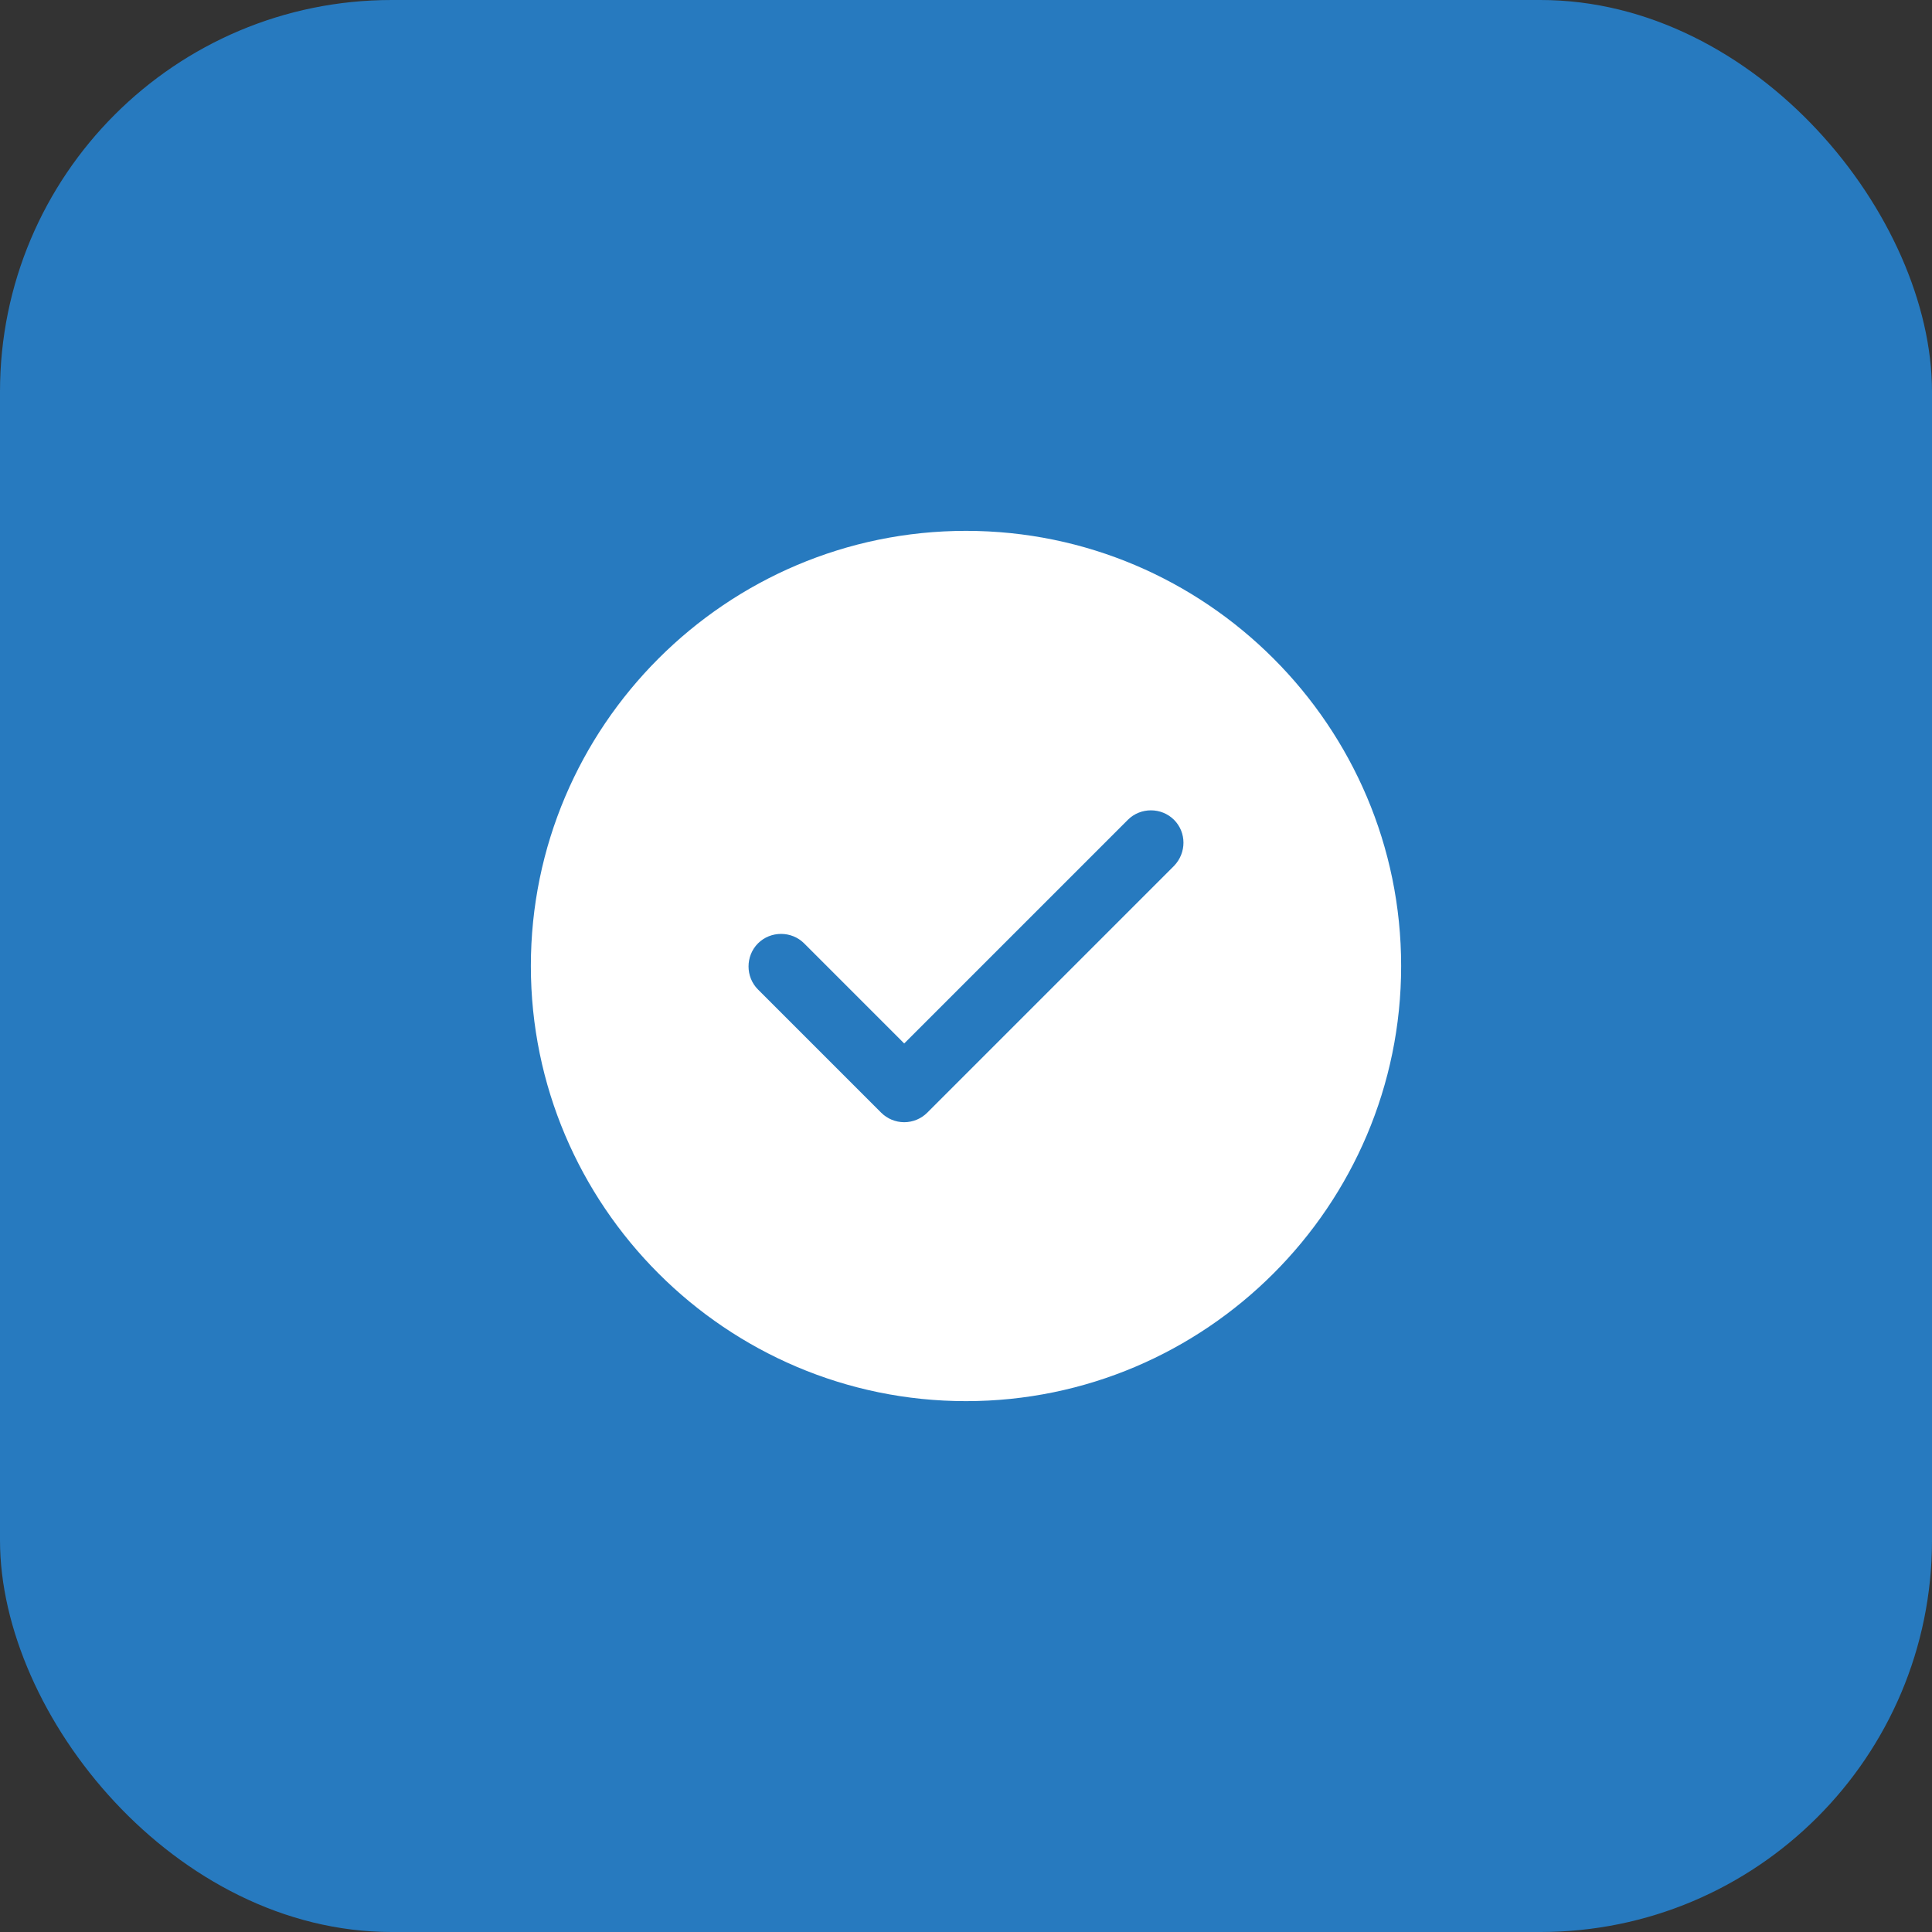
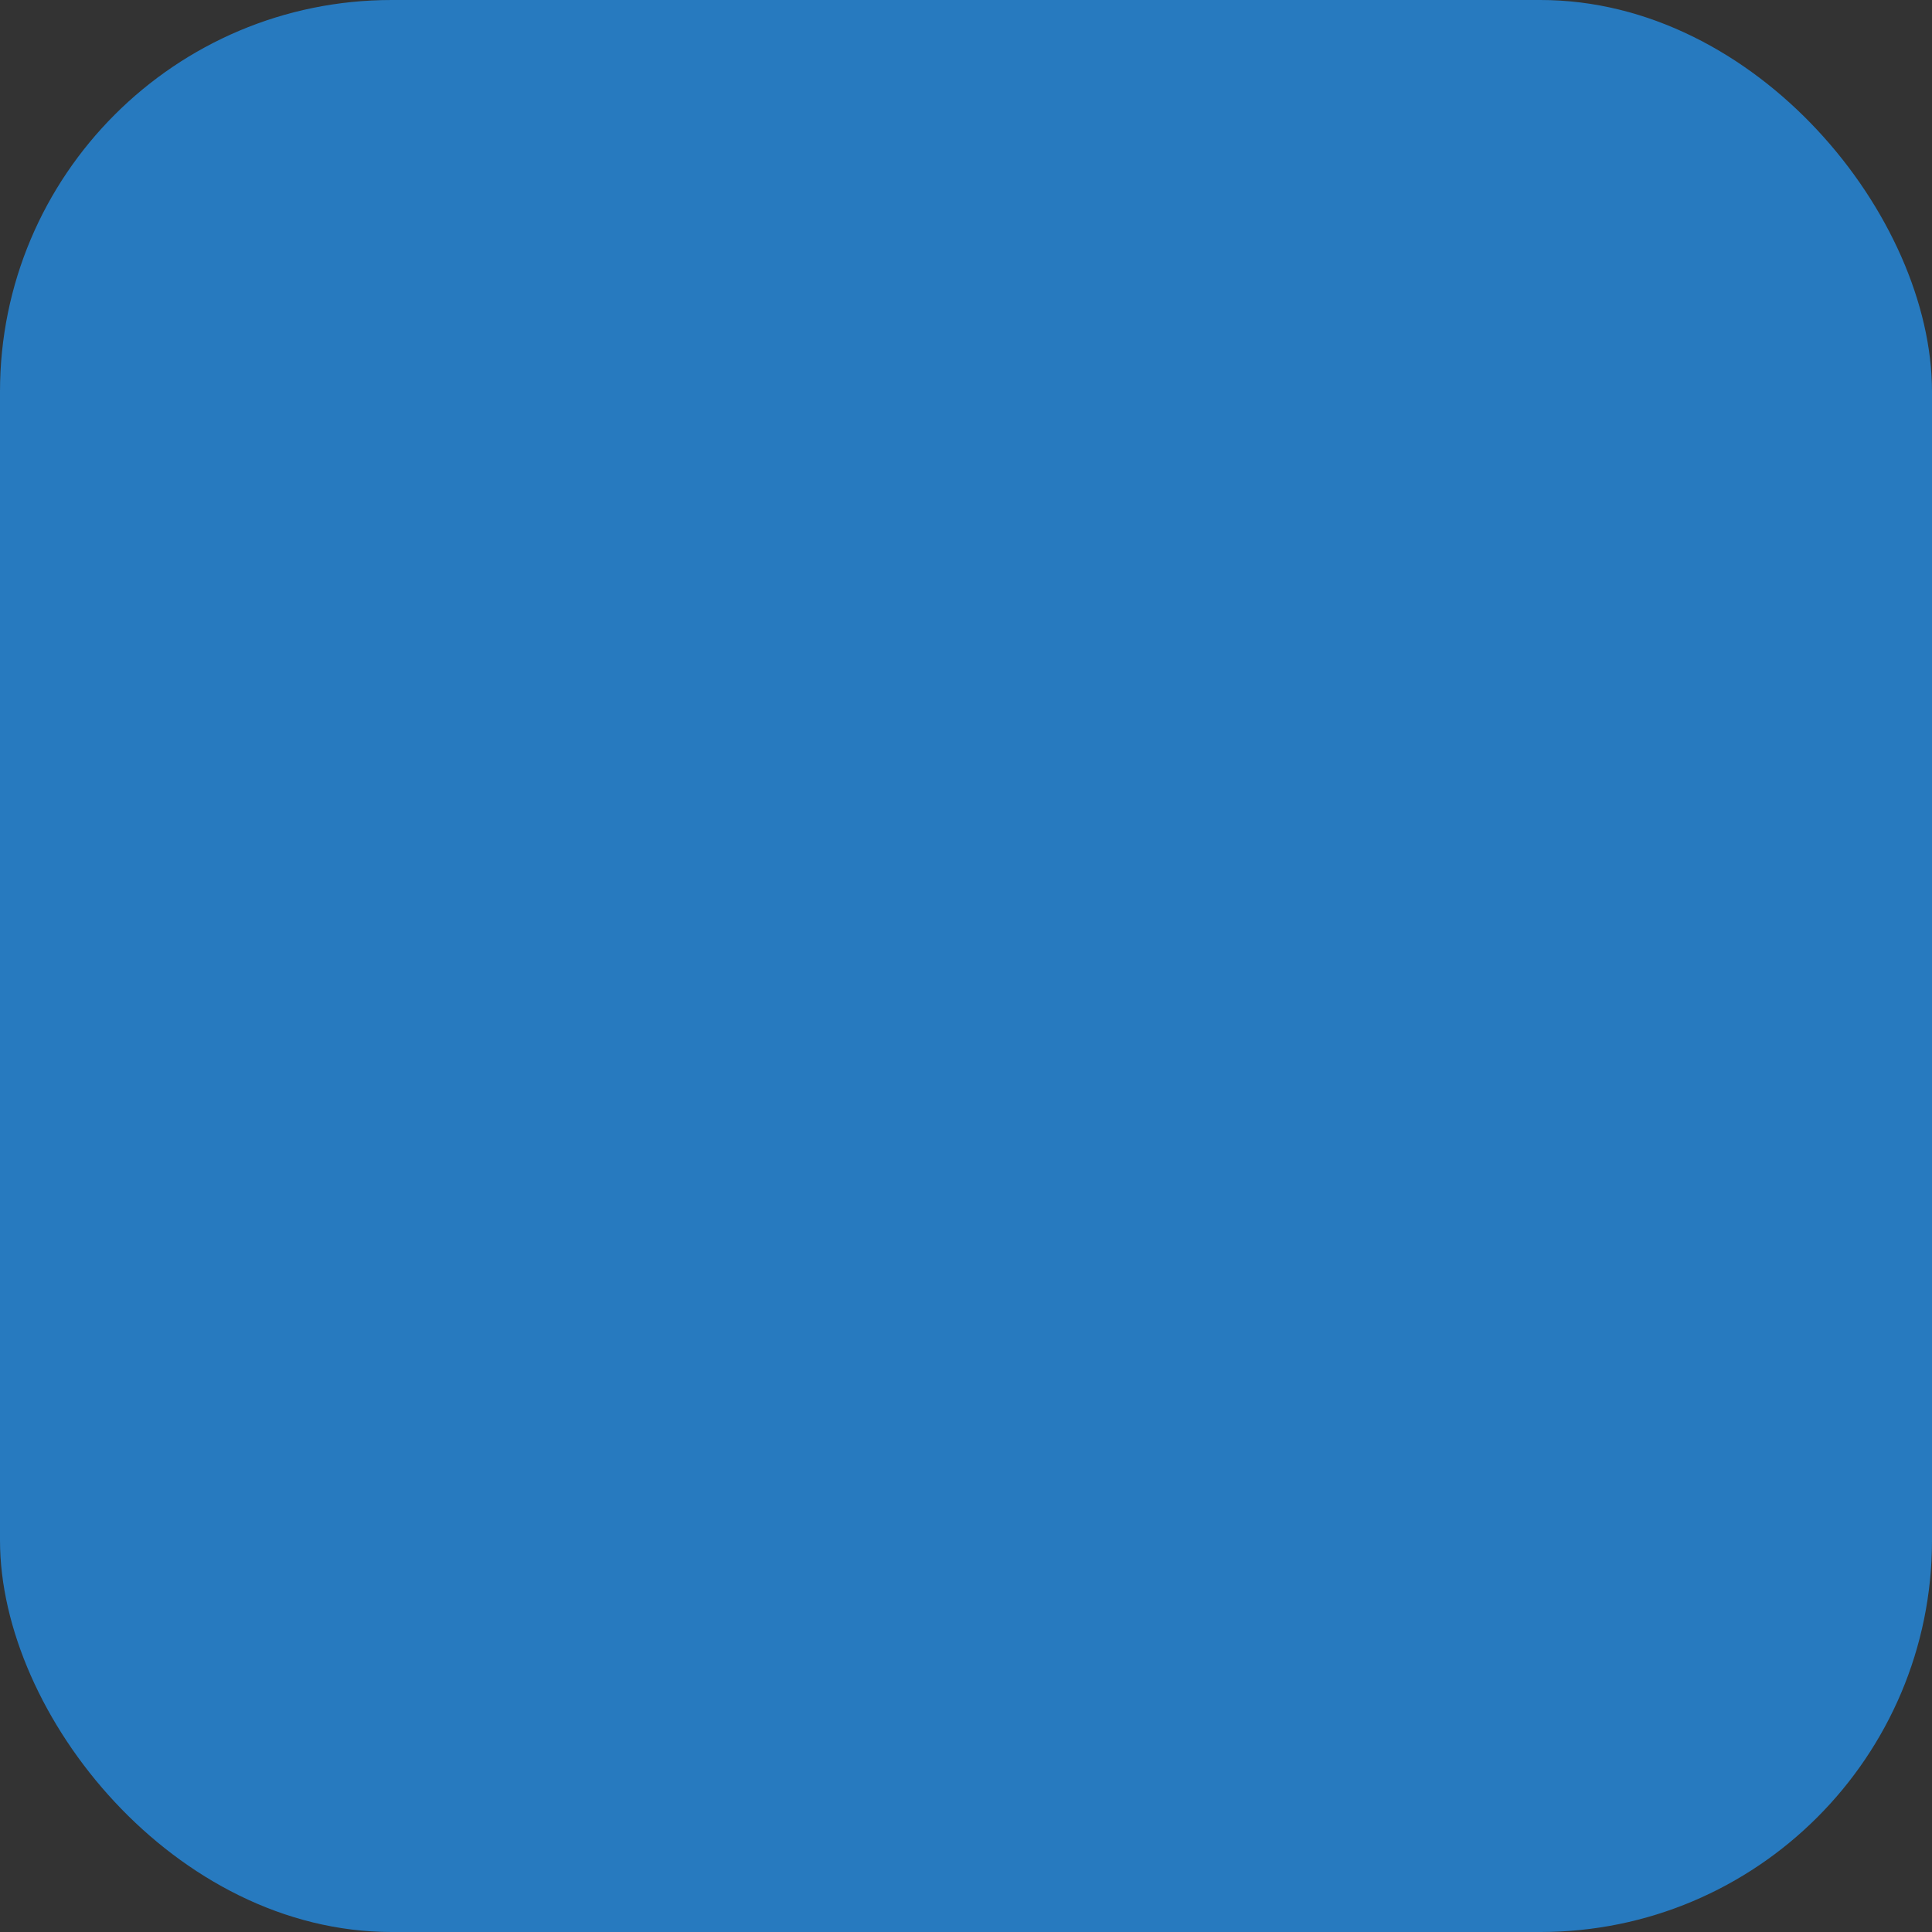
<svg xmlns="http://www.w3.org/2000/svg" width="74" height="74" viewBox="0 0 74 74" fill="none">
  <rect x="0" y="0" width="74" height="74" fill="#333333" stroke="none" />
  <rect width="74" height="74" rx="15" fill="#277ABF" />
-   <path d="M37 20.333C27.817 20.333 20.333 27.817 20.333 37C20.333 46.183 27.817 53.667 37 53.667C46.183 53.667 53.667 46.183 53.667 37C53.667 27.817 46.183 20.333 37 20.333ZM44.967 33.167L35.517 42.617C35.283 42.85 34.967 42.983 34.633 42.983C34.3 42.983 33.983 42.85 33.75 42.617L29.033 37.9C28.55 37.417 28.55 36.617 29.033 36.133C29.517 35.65 30.317 35.65 30.8 36.133L34.633 39.967L43.2 31.4C43.683 30.917 44.483 30.917 44.967 31.4C45.45 31.883 45.45 32.667 44.967 33.167Z" fill="white" />
</svg>